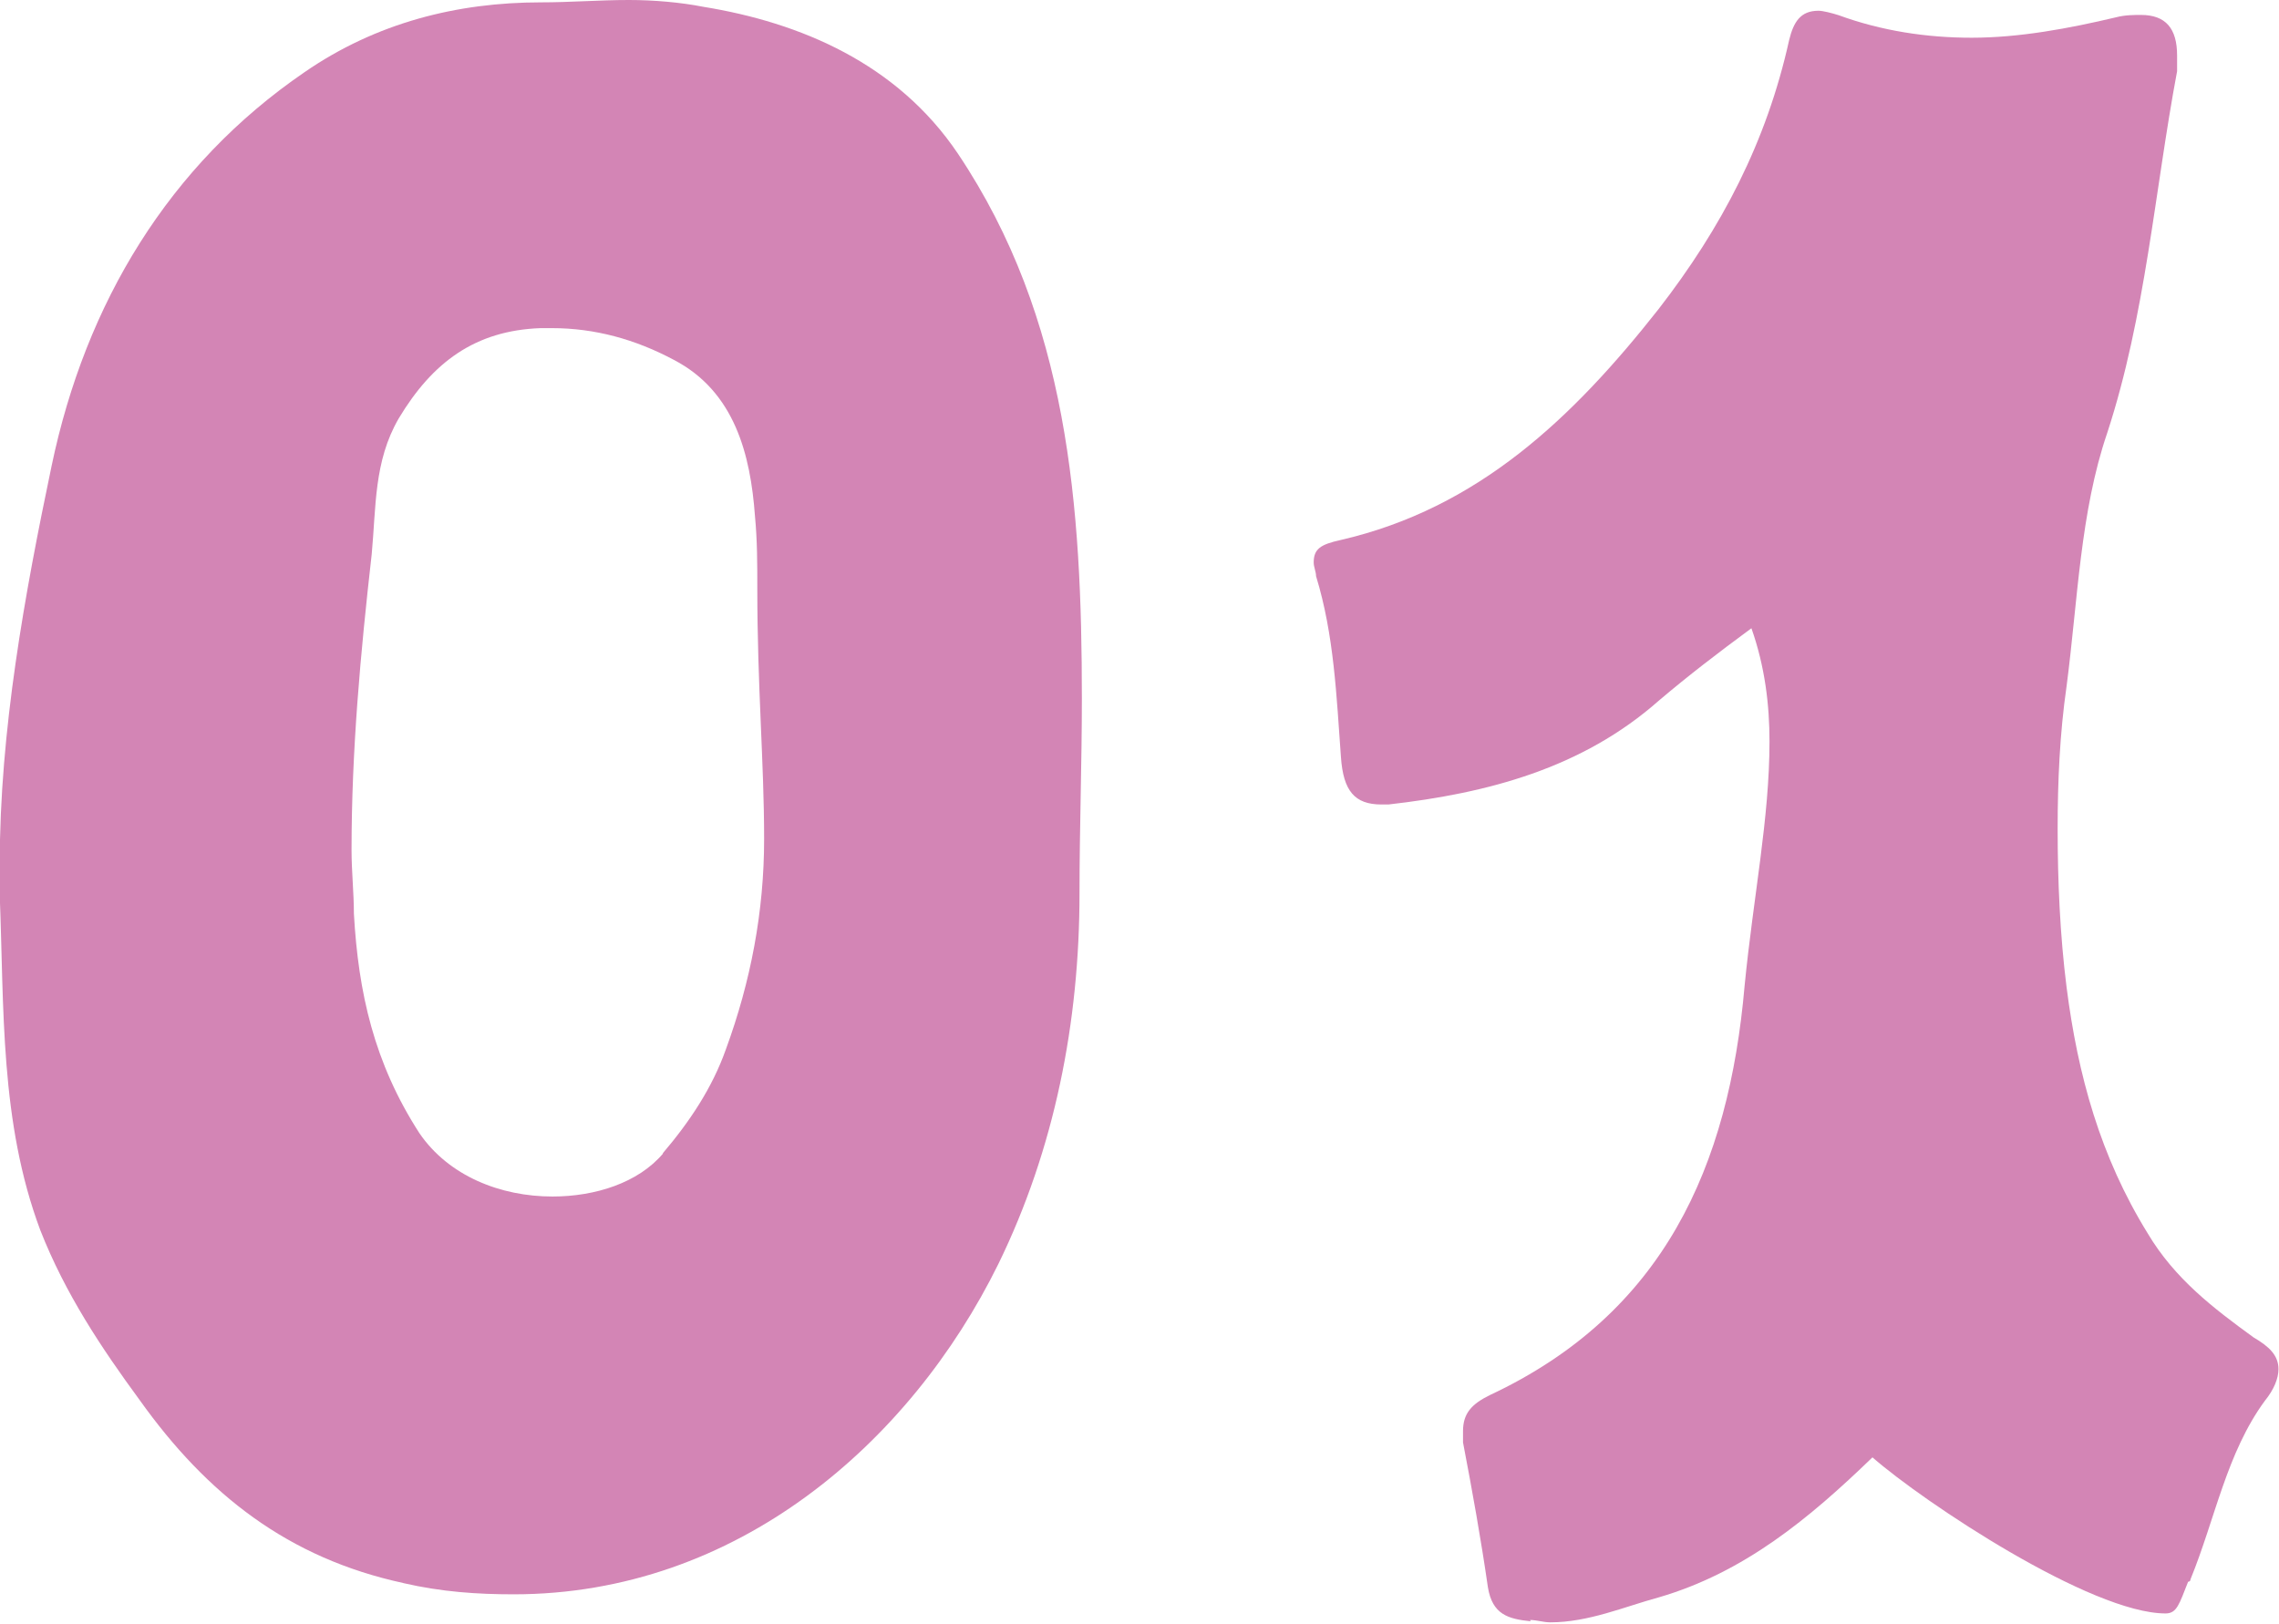
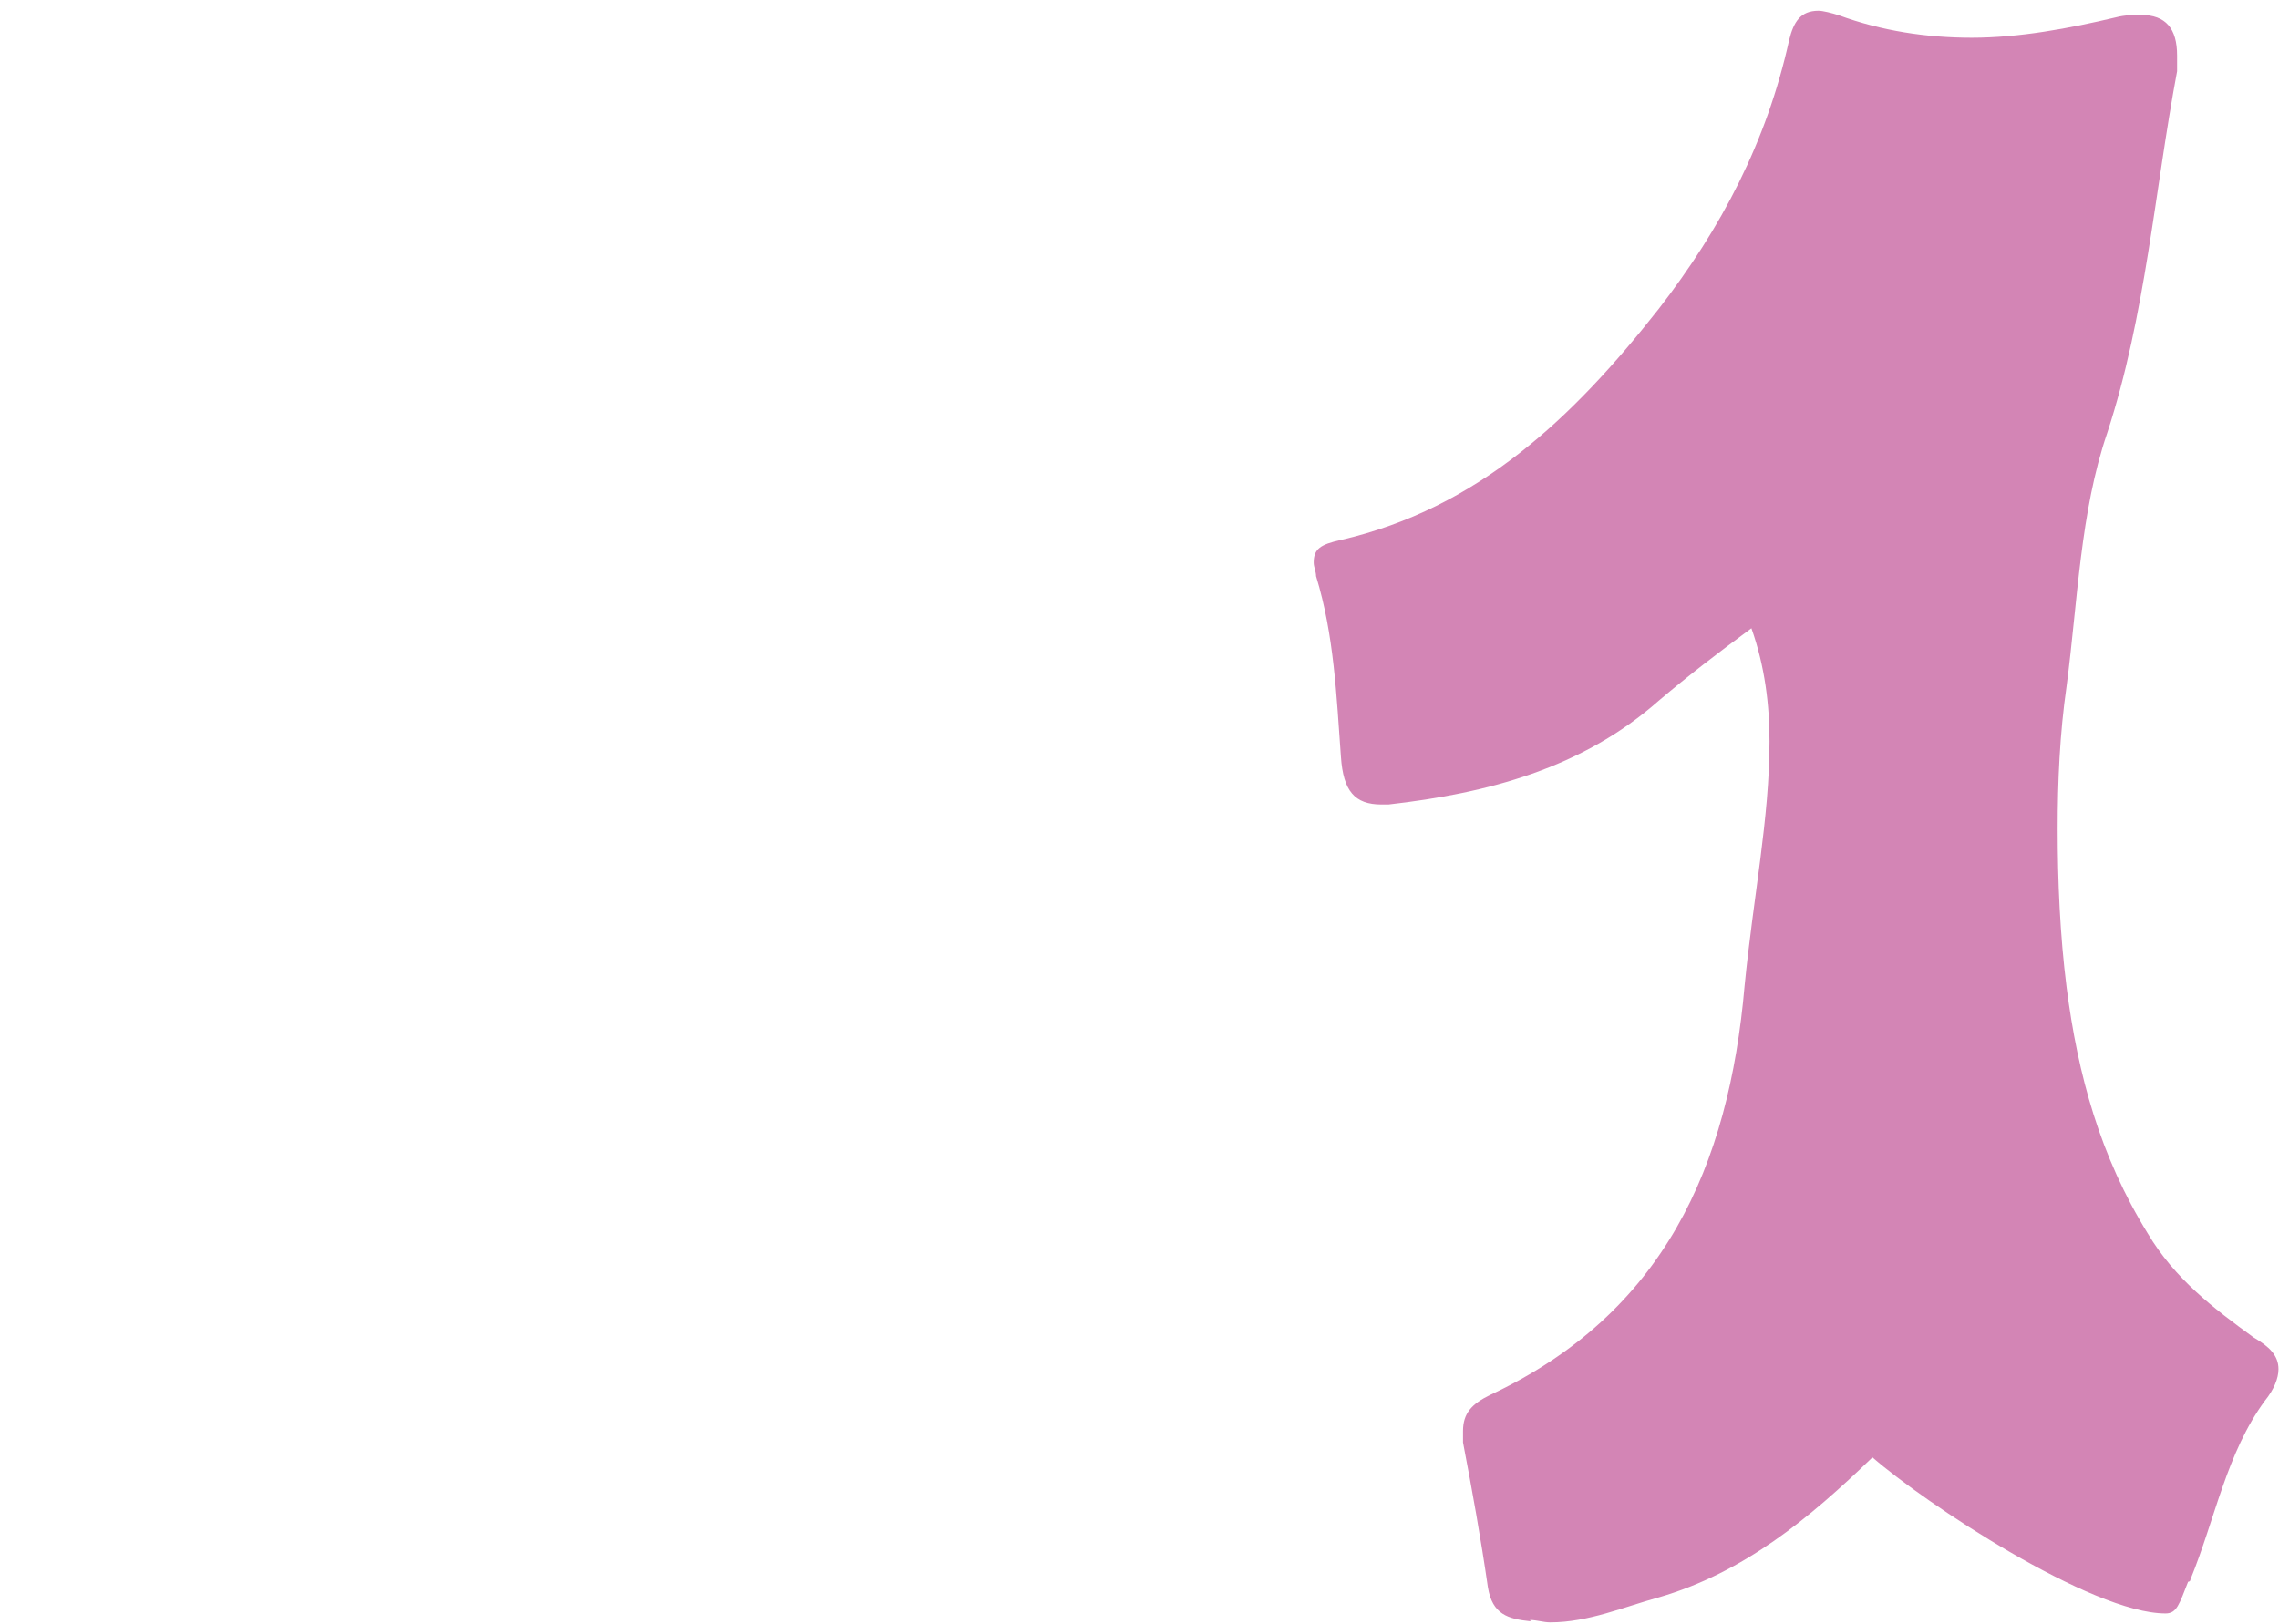
<svg xmlns="http://www.w3.org/2000/svg" id="_レイヤー_2" data-name="レイヤー_2" viewBox="0 0 87 62">
  <defs>
    <style>
      .cls-1 {
        fill: #d385b5;
      }
    </style>
  </defs>
  <g id="design">
    <g>
-       <path class="cls-1" d="M15.4,60.45c-4.39-.95-7.49-3.37-10.07-6.99-1.46-1.99-2.84-4.06-3.79-6.48-1.55-4.14-1.38-8.46-1.55-12.78v-1.21c0-5.09.95-10.28,1.98-15.2C3.27,11.57,6.45,6.3,11.62,2.76,14.37.86,17.47.09,20.65.09c1.12,0,2.24-.09,3.36-.09.95,0,1.98.09,2.84.26,3.7.6,7.4,2.16,9.72,5.61,4.22,6.3,4.73,13.47,4.73,20.81,0,2.5-.09,4.92-.09,7.43,0,4.92-.95,9.76-3.1,14.16-3.36,6.82-9.98,12.61-18.5,12.61-1.38,0-2.75-.09-4.22-.43ZM25.3,44.04c1.03-1.21,1.89-2.5,2.41-3.97.95-2.59,1.46-5.27,1.46-8.03,0-2.94-.26-5.79-.26-9.58,0-.95,0-1.81-.09-2.76-.17-2.33-.77-4.75-3.1-5.96-1.46-.78-3.01-1.21-4.65-1.21h-.43c-2.5.09-4.13,1.3-5.42,3.45-.95,1.64-.86,3.37-1.03,5.18-.43,3.8-.77,7.51-.77,11.31,0,.78.09,1.64.09,2.42.17,3.02.77,5.7,2.5,8.38,1.12,1.64,3.1,2.42,5.08,2.42,1.63,0,3.27-.52,4.22-1.64Z" />
      <path class="cls-1" d="M58.43,61.91c-.86-.09-1.46-.26-1.63-1.3-.26-1.81-.6-3.71-.95-5.53v-.43c0-.69.34-1.04,1.03-1.38,6.63-3.11,9.12-8.72,9.72-15.63.34-3.45.95-6.39.95-9.33,0-1.38-.17-2.85-.69-4.32-1.29.95-2.41,1.81-3.53,2.76-2.93,2.59-6.54,3.54-10.33,3.97h-.26c-1.03,0-1.46-.52-1.55-1.81-.17-2.33-.26-4.66-.95-6.91,0-.17-.09-.35-.09-.52,0-.52.26-.69,1.03-.86,5.25-1.21,8.86-4.66,12.13-8.81,2.41-3.11,4.13-6.39,4.99-10.28.17-.69.43-1.12,1.12-1.12.17,0,.52.09.77.17,1.64.6,3.36.86,5.08.86,1.81,0,3.7-.35,5.51-.78.34-.09.69-.09.95-.09.95,0,1.38.52,1.38,1.55v.6c-.86,4.58-1.2,9.33-2.67,13.82-1.03,3.02-1.12,6.39-1.55,9.67-.26,1.81-.34,3.63-.34,5.44,0,1.99.09,4.06.34,6.04.43,3.37,1.29,6.48,3.1,9.41,1.03,1.73,2.5,2.85,4.04,3.97.6.35.95.69.95,1.21,0,.35-.17.78-.52,1.21-1.46,1.99-1.89,4.49-2.84,6.82,0,.09-.09.09-.09.09-.34.86-.43,1.21-.86,1.21-2.84,0-9.21-4.23-11.19-5.96-2.41,2.33-4.9,4.4-8.17,5.35-1.29.35-2.67.95-4.13.95-.26,0-.52-.09-.77-.09Z" />
    </g>
  </g>
</svg>